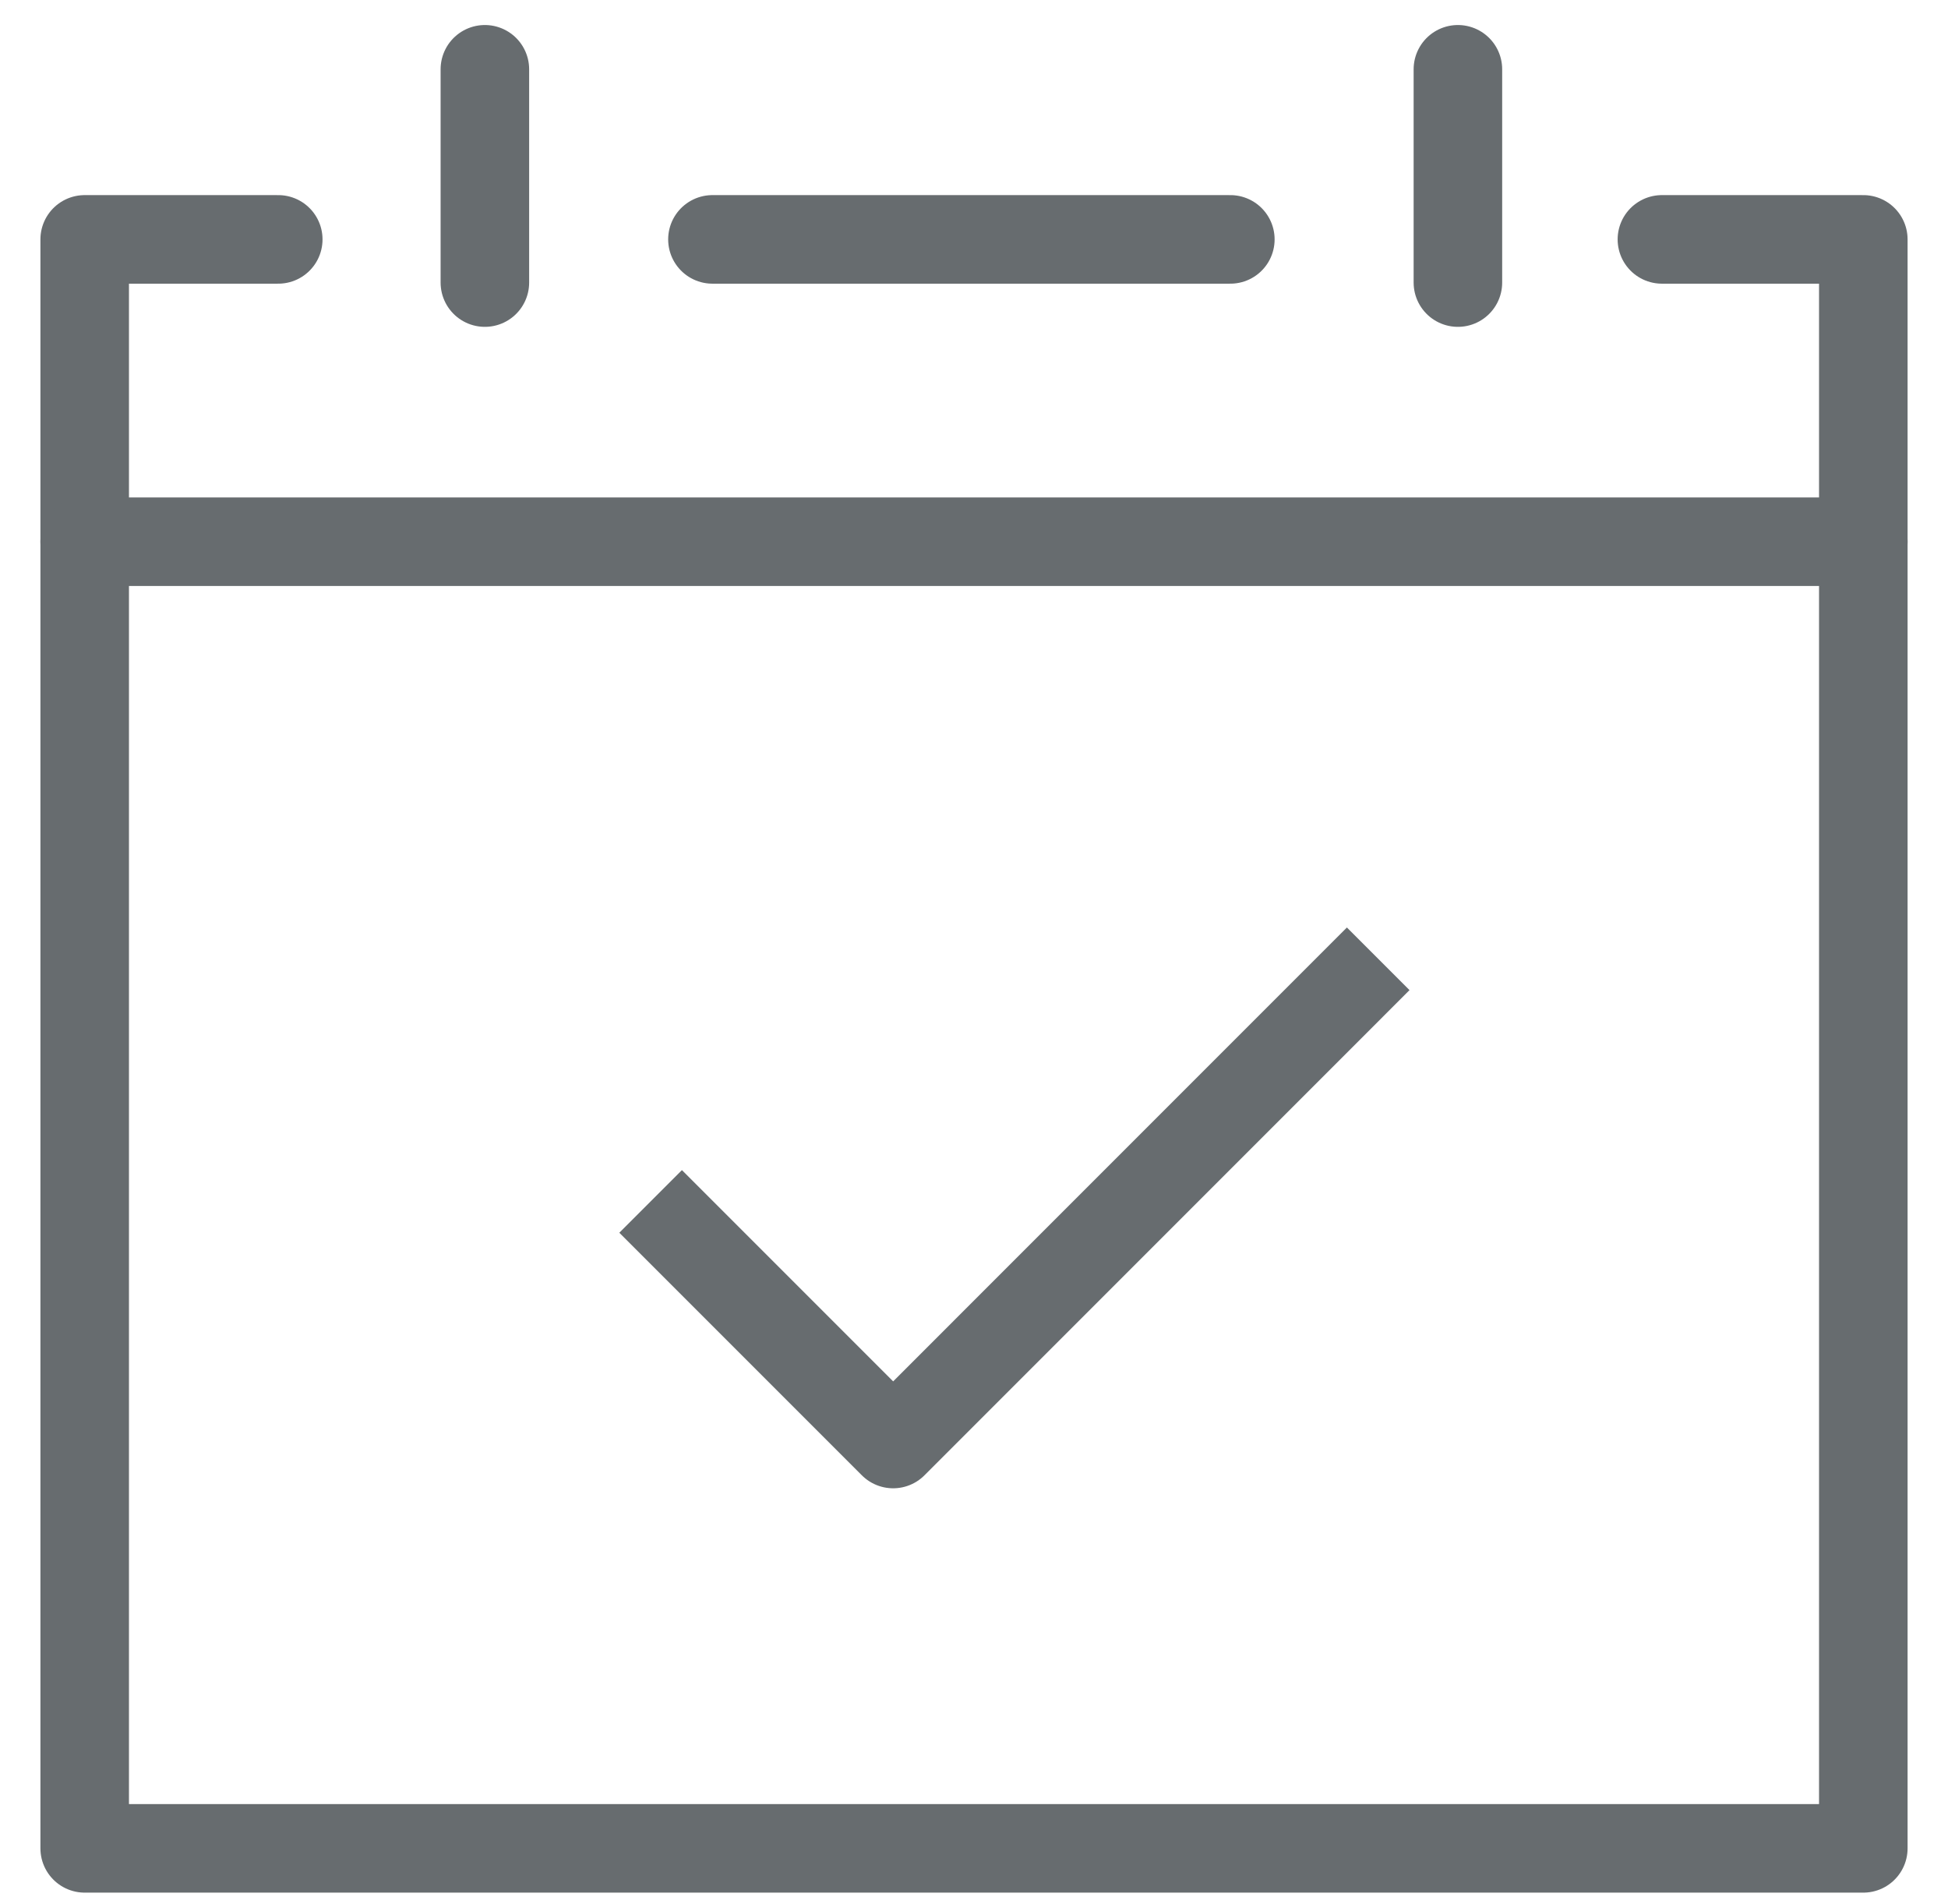
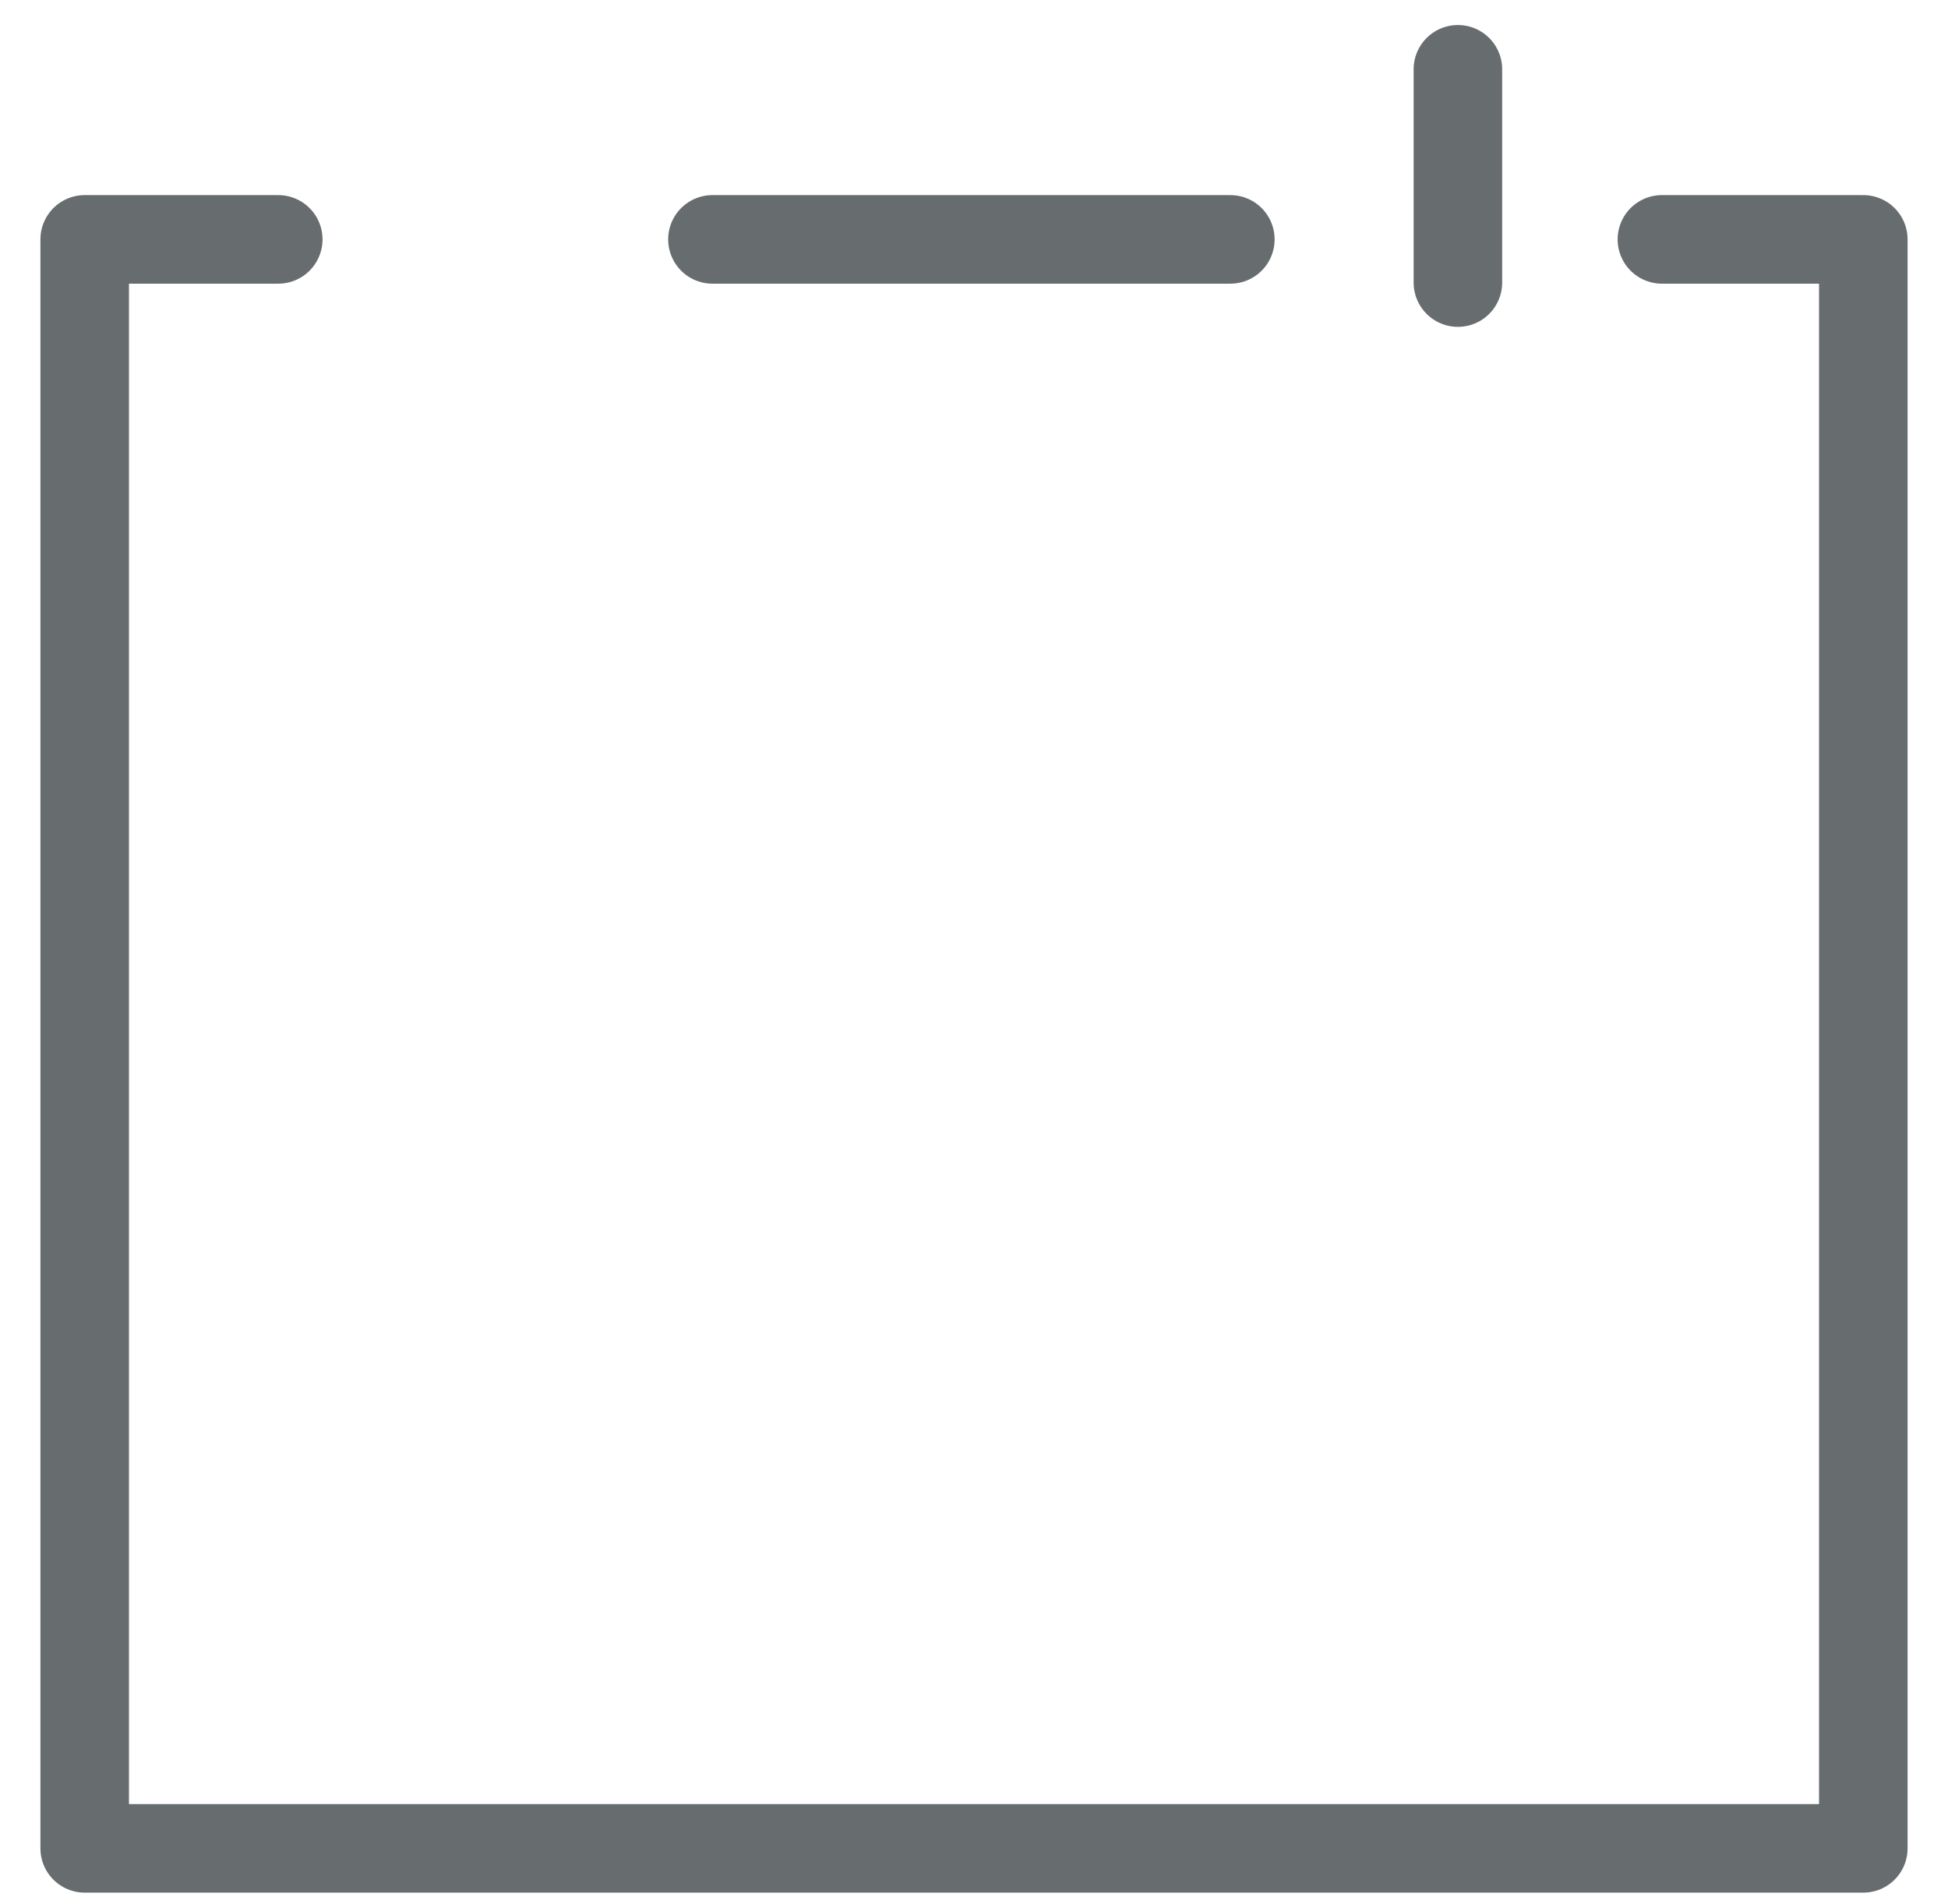
<svg xmlns="http://www.w3.org/2000/svg" width="44" height="43" viewBox="0 0 44 43" fill="none">
  <path d="M16.092 5.406H27.79" stroke="#676C6F" stroke-width="2" stroke-miterlimit="10" stroke-linecap="round" stroke-linejoin="round" />
  <path d="M6.285 5.406H1.913V41.74H42.087V5.406H37.538" stroke="#676C6F" stroke-width="2" stroke-miterlimit="10" stroke-linecap="round" stroke-linejoin="round" />
  <path d="M32.93 6.381V1.565" stroke="#676C6F" stroke-width="2" stroke-miterlimit="10" stroke-linecap="round" stroke-linejoin="round" />
-   <path d="M10.952 6.381V1.565" stroke="#676C6F" stroke-width="2" stroke-miterlimit="10" stroke-linecap="round" stroke-linejoin="round" />
-   <path d="M14.696 27.131L20.174 32.609L31.13 21.652" stroke="#676C6F" stroke-width="2" stroke-linejoin="round" />
-   <path d="M1.913 12.233H42.087" stroke="#676C6F" stroke-width="2" stroke-miterlimit="10" stroke-linecap="round" stroke-linejoin="round" />
</svg>